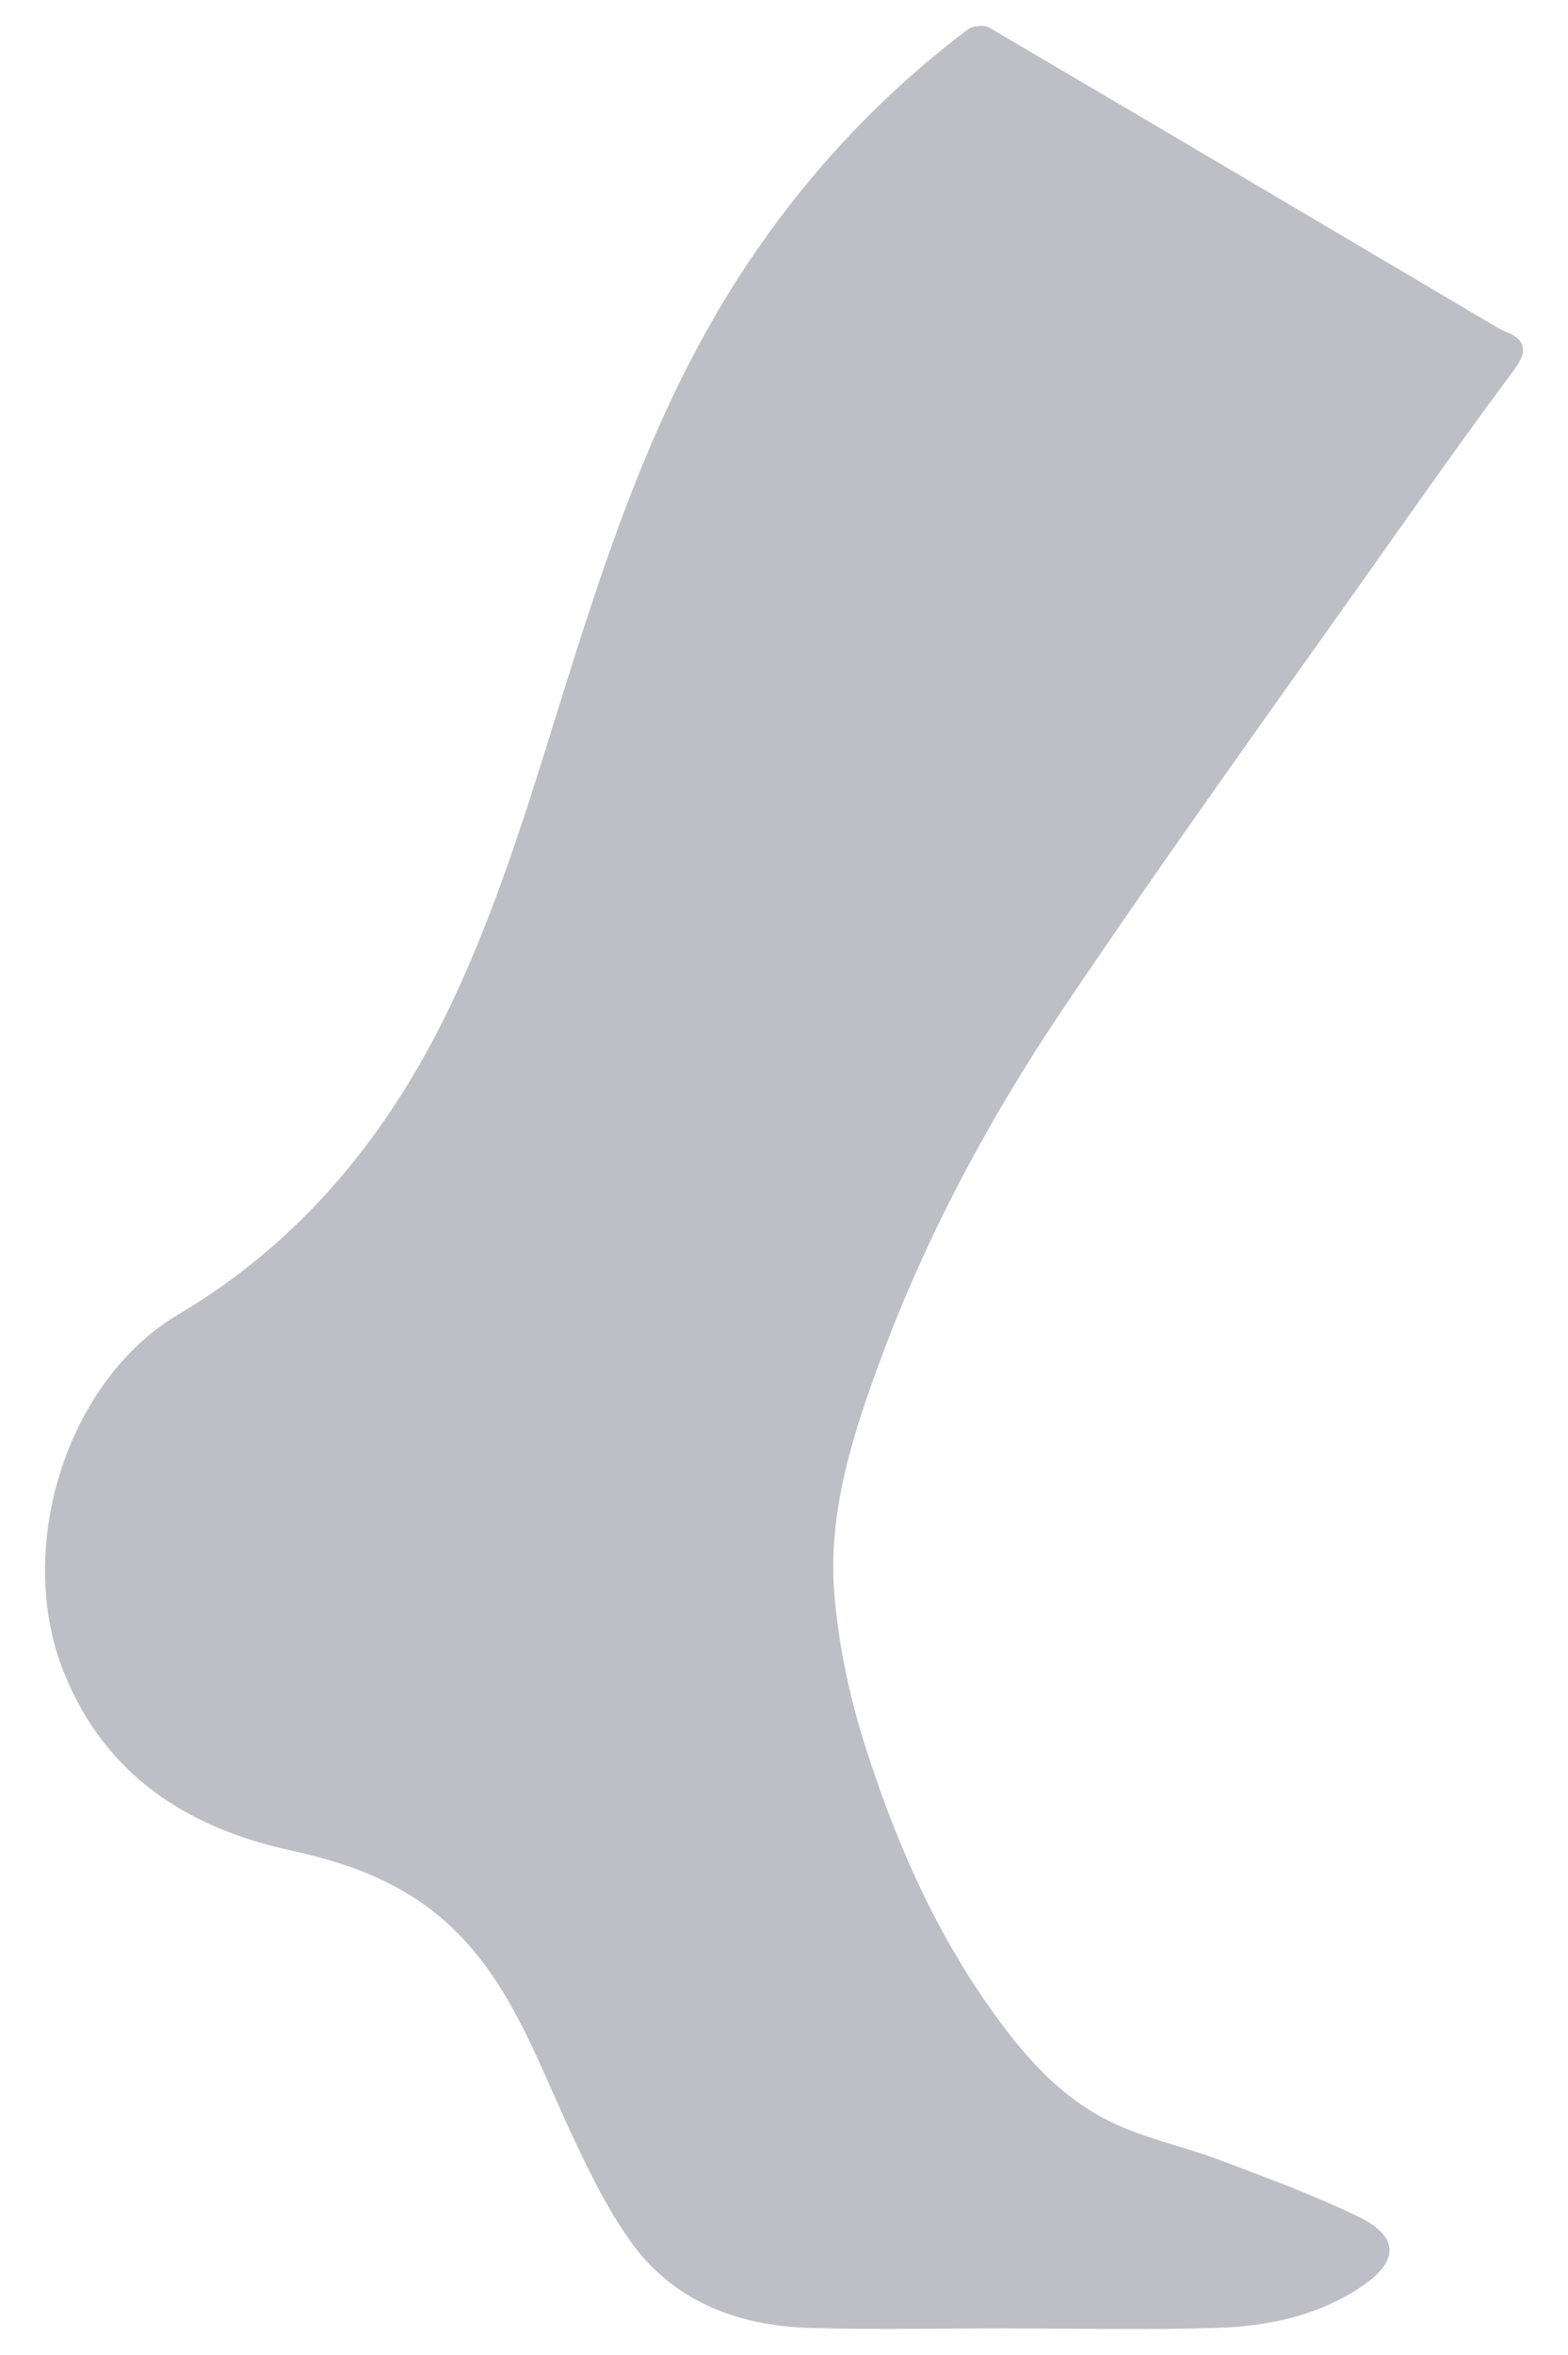
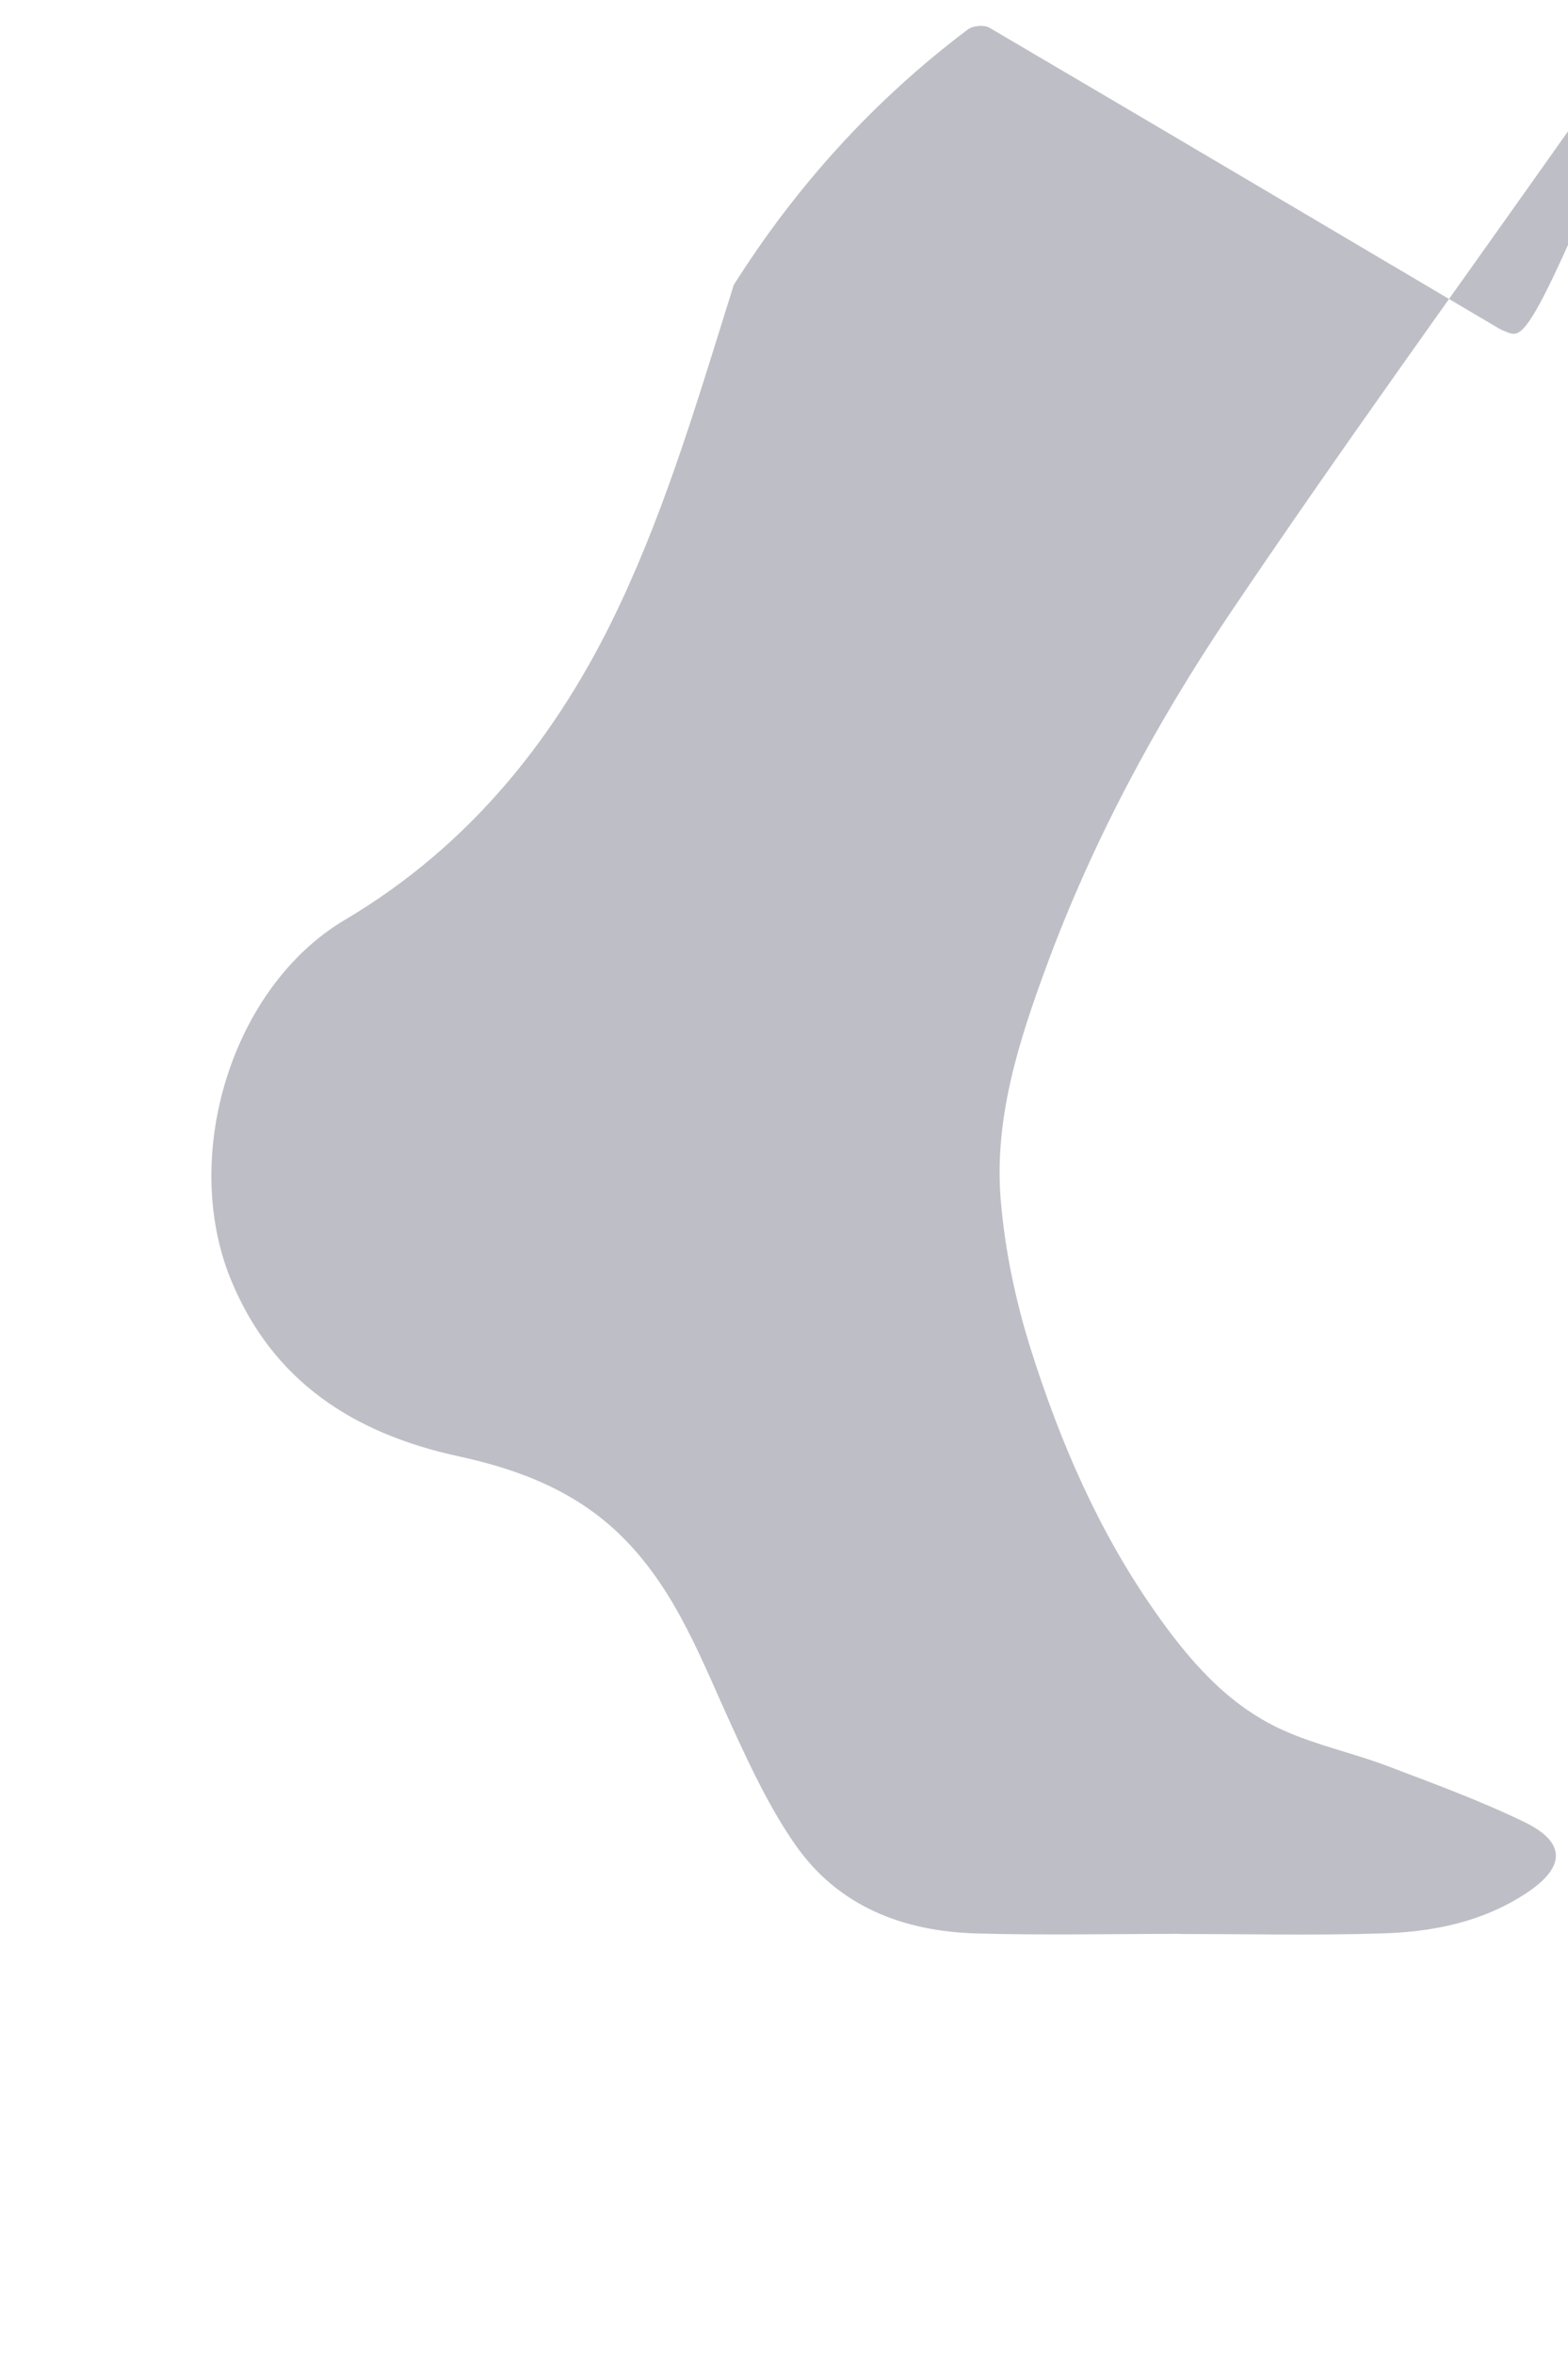
<svg xmlns="http://www.w3.org/2000/svg" version="1.1" id="Layer_1" x="0px" y="0px" viewBox="0 0 1133 1700.8" style="enable-background:new 0 0 1133 1700.8;" xml:space="preserve">
  <style type="text/css">
	.st0{fill:#BEBEC6;}
</style>
  <g>
-     <path class="st0" d="M1087.5,239.3c-2.1-0.8-4.1-1.8-6-3C959.3,164.1,837.2,91.8,714.9,20c-3.8-2.2-12-1.5-15.6,1.3   C631.6,72.3,575.6,134,530.2,205.8C474.4,294.2,441,391.9,410,490.7c-24.6,78.2-47.5,157-82.6,231.5   c-44.5,94.7-108,173.5-198.3,227c-82,48.5-118.8,170.4-82.7,259.3c30.2,74.3,89.4,111.9,164.8,128.2c45.1,9.8,86.5,25.9,119.8,59.8   c38.1,38.7,56.1,88.4,78.1,136.2c13.3,29,27.1,58.3,45.2,84.3c31.1,44.8,78.1,62.8,131.1,64.3c49.1,1.4,98.2,0.3,147.3,0.3   c0,0,0,0.1,0,0.1c48.5,0,97.1,1.1,145.6-0.4c36.7-1.1,72.4-8.1,104.2-29c28.4-18.6,29.4-36.6-1.1-51.4   c-32.2-15.6-66.1-28-99.6-40.7c-24.7-9.3-51-14.9-74.9-25.7c-40.5-18.2-68.6-51.3-93.5-87c-40.2-57.6-67.7-121.5-88.7-187.9   c-10.9-34.5-18.6-70.9-21.7-106.9c-5.2-58.9,12.6-114.8,32.7-169.3c33.2-90.2,78.6-174.8,132-254.2   c80.3-119.2,164.7-235.6,247.6-353c26.1-37,52.5-73.8,79.5-110.1C1104.4,252.9,1102,245.1,1087.5,239.3z" />
+     <path class="st0" d="M1087.5,239.3c-2.1-0.8-4.1-1.8-6-3C959.3,164.1,837.2,91.8,714.9,20c-3.8-2.2-12-1.5-15.6,1.3   C631.6,72.3,575.6,134,530.2,205.8c-24.6,78.2-47.5,157-82.6,231.5   c-44.5,94.7-108,173.5-198.3,227c-82,48.5-118.8,170.4-82.7,259.3c30.2,74.3,89.4,111.9,164.8,128.2c45.1,9.8,86.5,25.9,119.8,59.8   c38.1,38.7,56.1,88.4,78.1,136.2c13.3,29,27.1,58.3,45.2,84.3c31.1,44.8,78.1,62.8,131.1,64.3c49.1,1.4,98.2,0.3,147.3,0.3   c0,0,0,0.1,0,0.1c48.5,0,97.1,1.1,145.6-0.4c36.7-1.1,72.4-8.1,104.2-29c28.4-18.6,29.4-36.6-1.1-51.4   c-32.2-15.6-66.1-28-99.6-40.7c-24.7-9.3-51-14.9-74.9-25.7c-40.5-18.2-68.6-51.3-93.5-87c-40.2-57.6-67.7-121.5-88.7-187.9   c-10.9-34.5-18.6-70.9-21.7-106.9c-5.2-58.9,12.6-114.8,32.7-169.3c33.2-90.2,78.6-174.8,132-254.2   c80.3-119.2,164.7-235.6,247.6-353c26.1-37,52.5-73.8,79.5-110.1C1104.4,252.9,1102,245.1,1087.5,239.3z" />
  </g>
</svg>